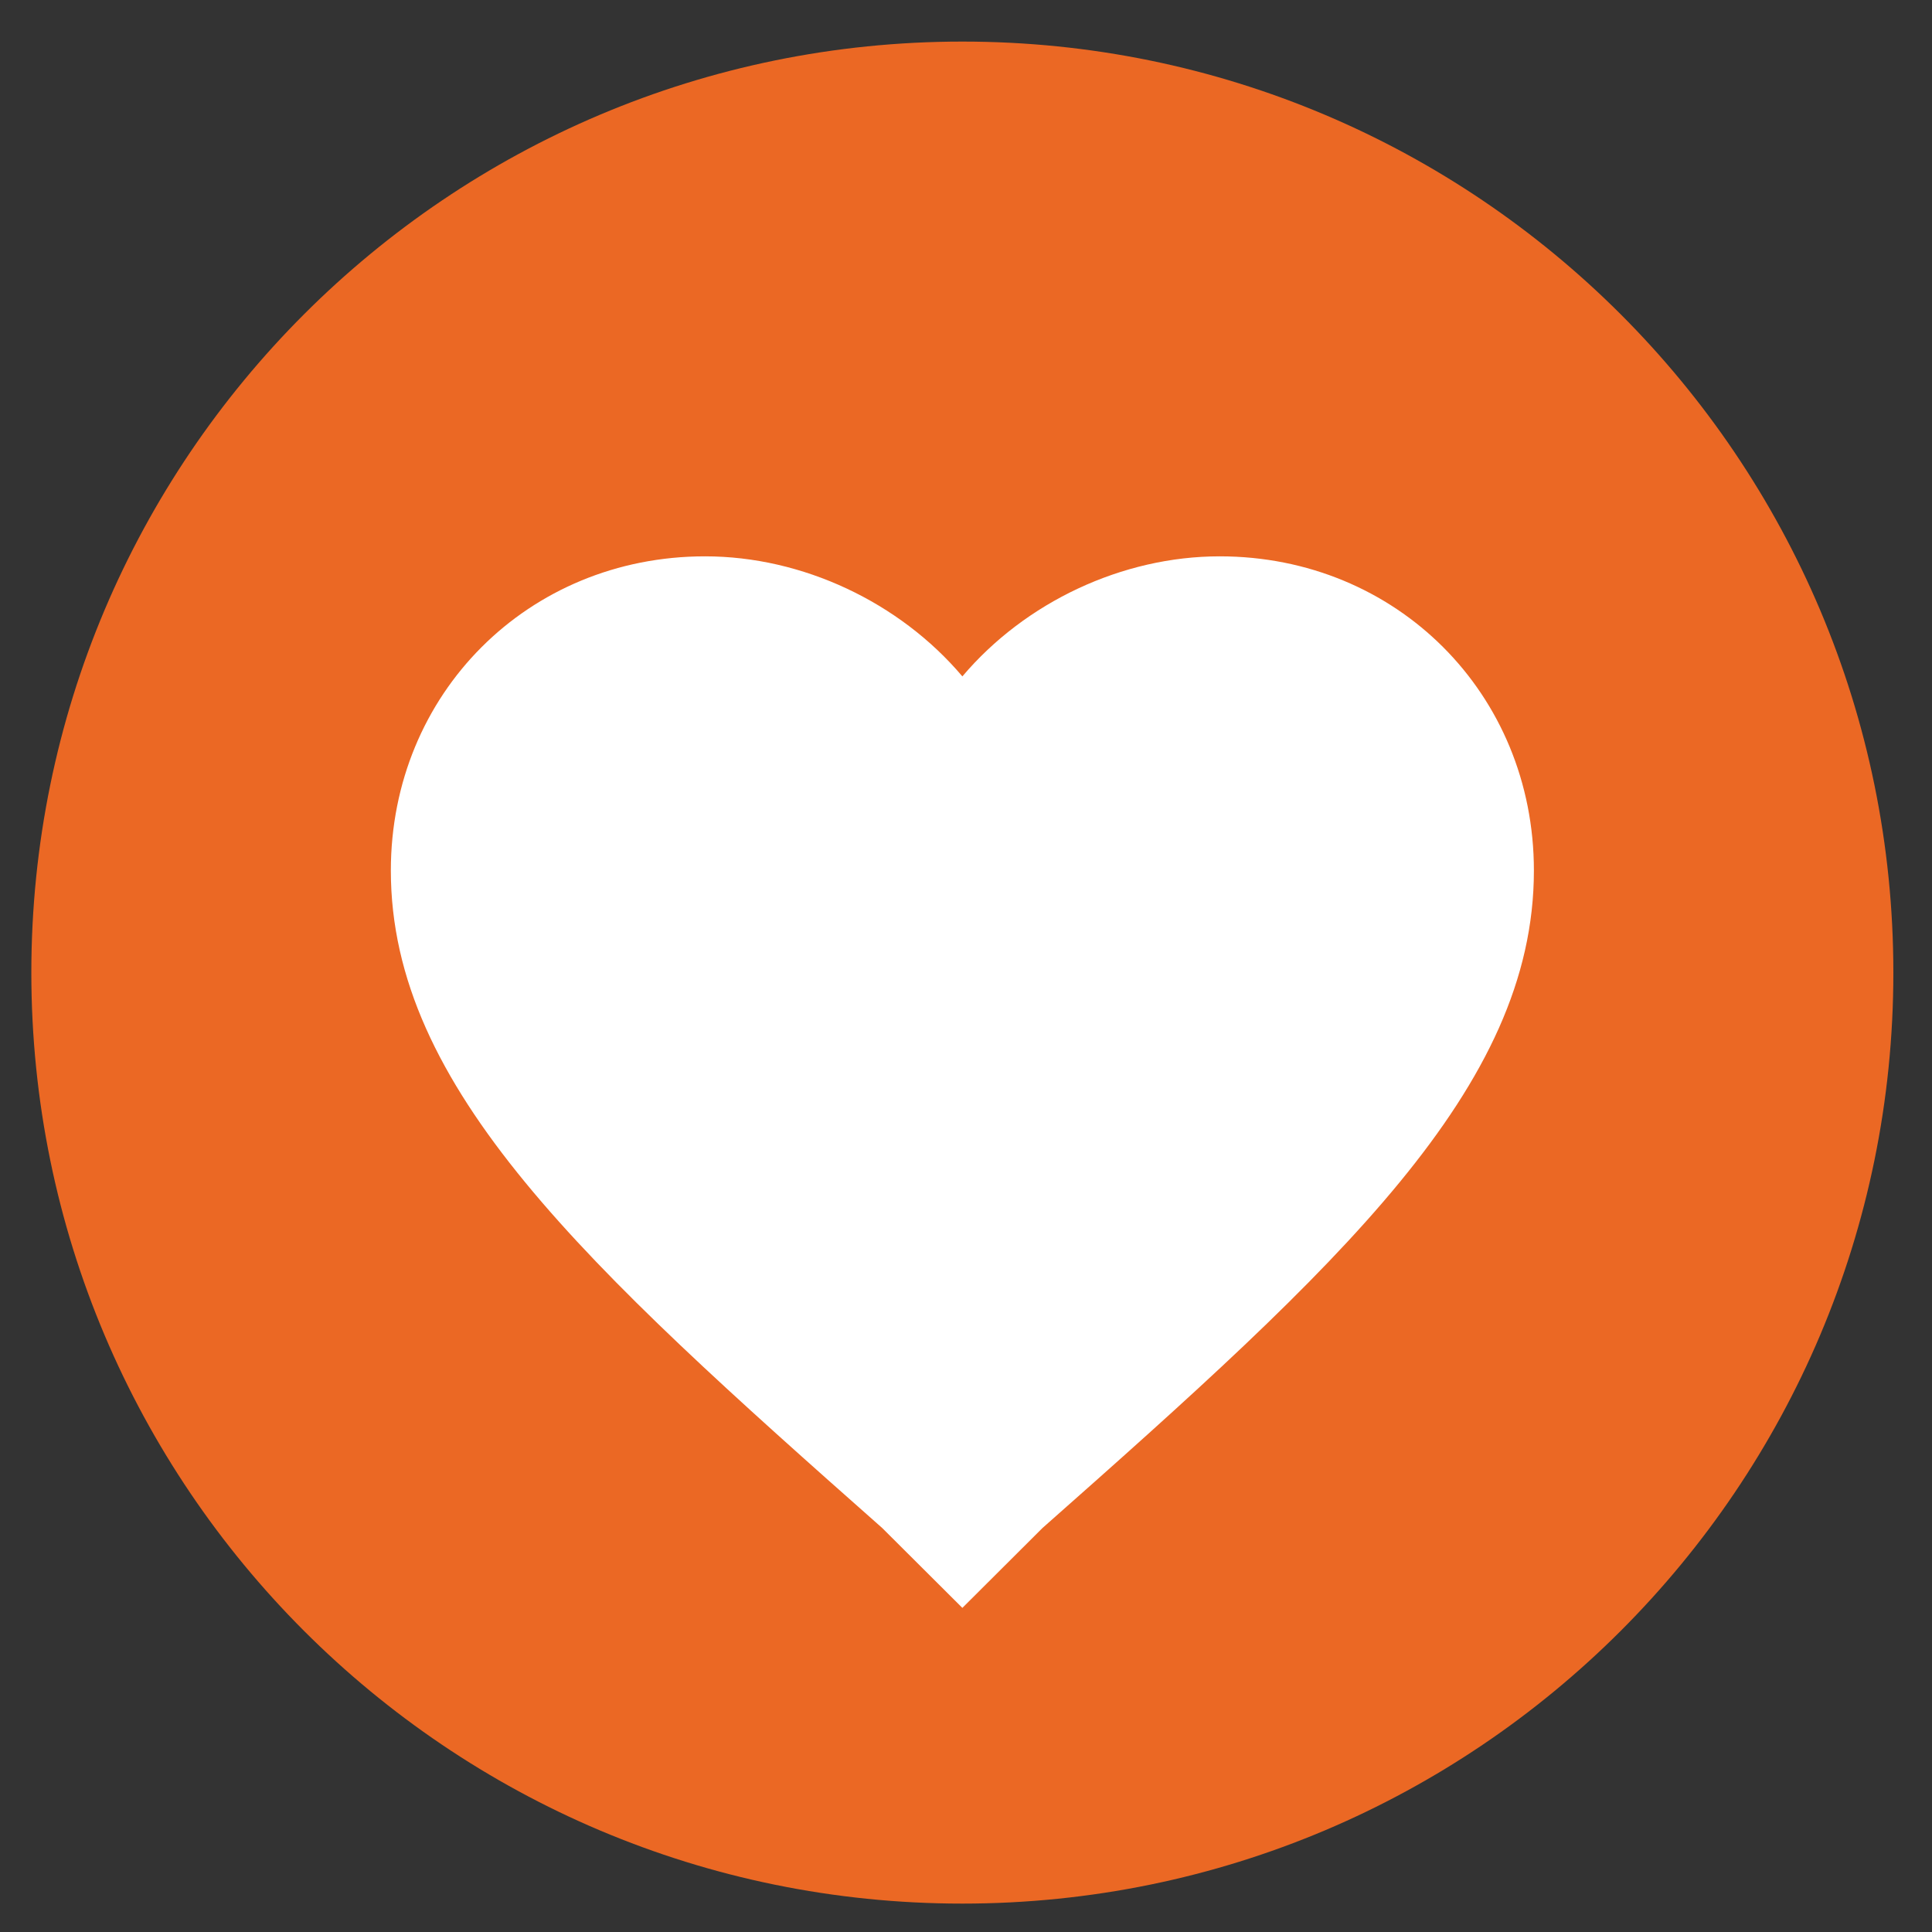
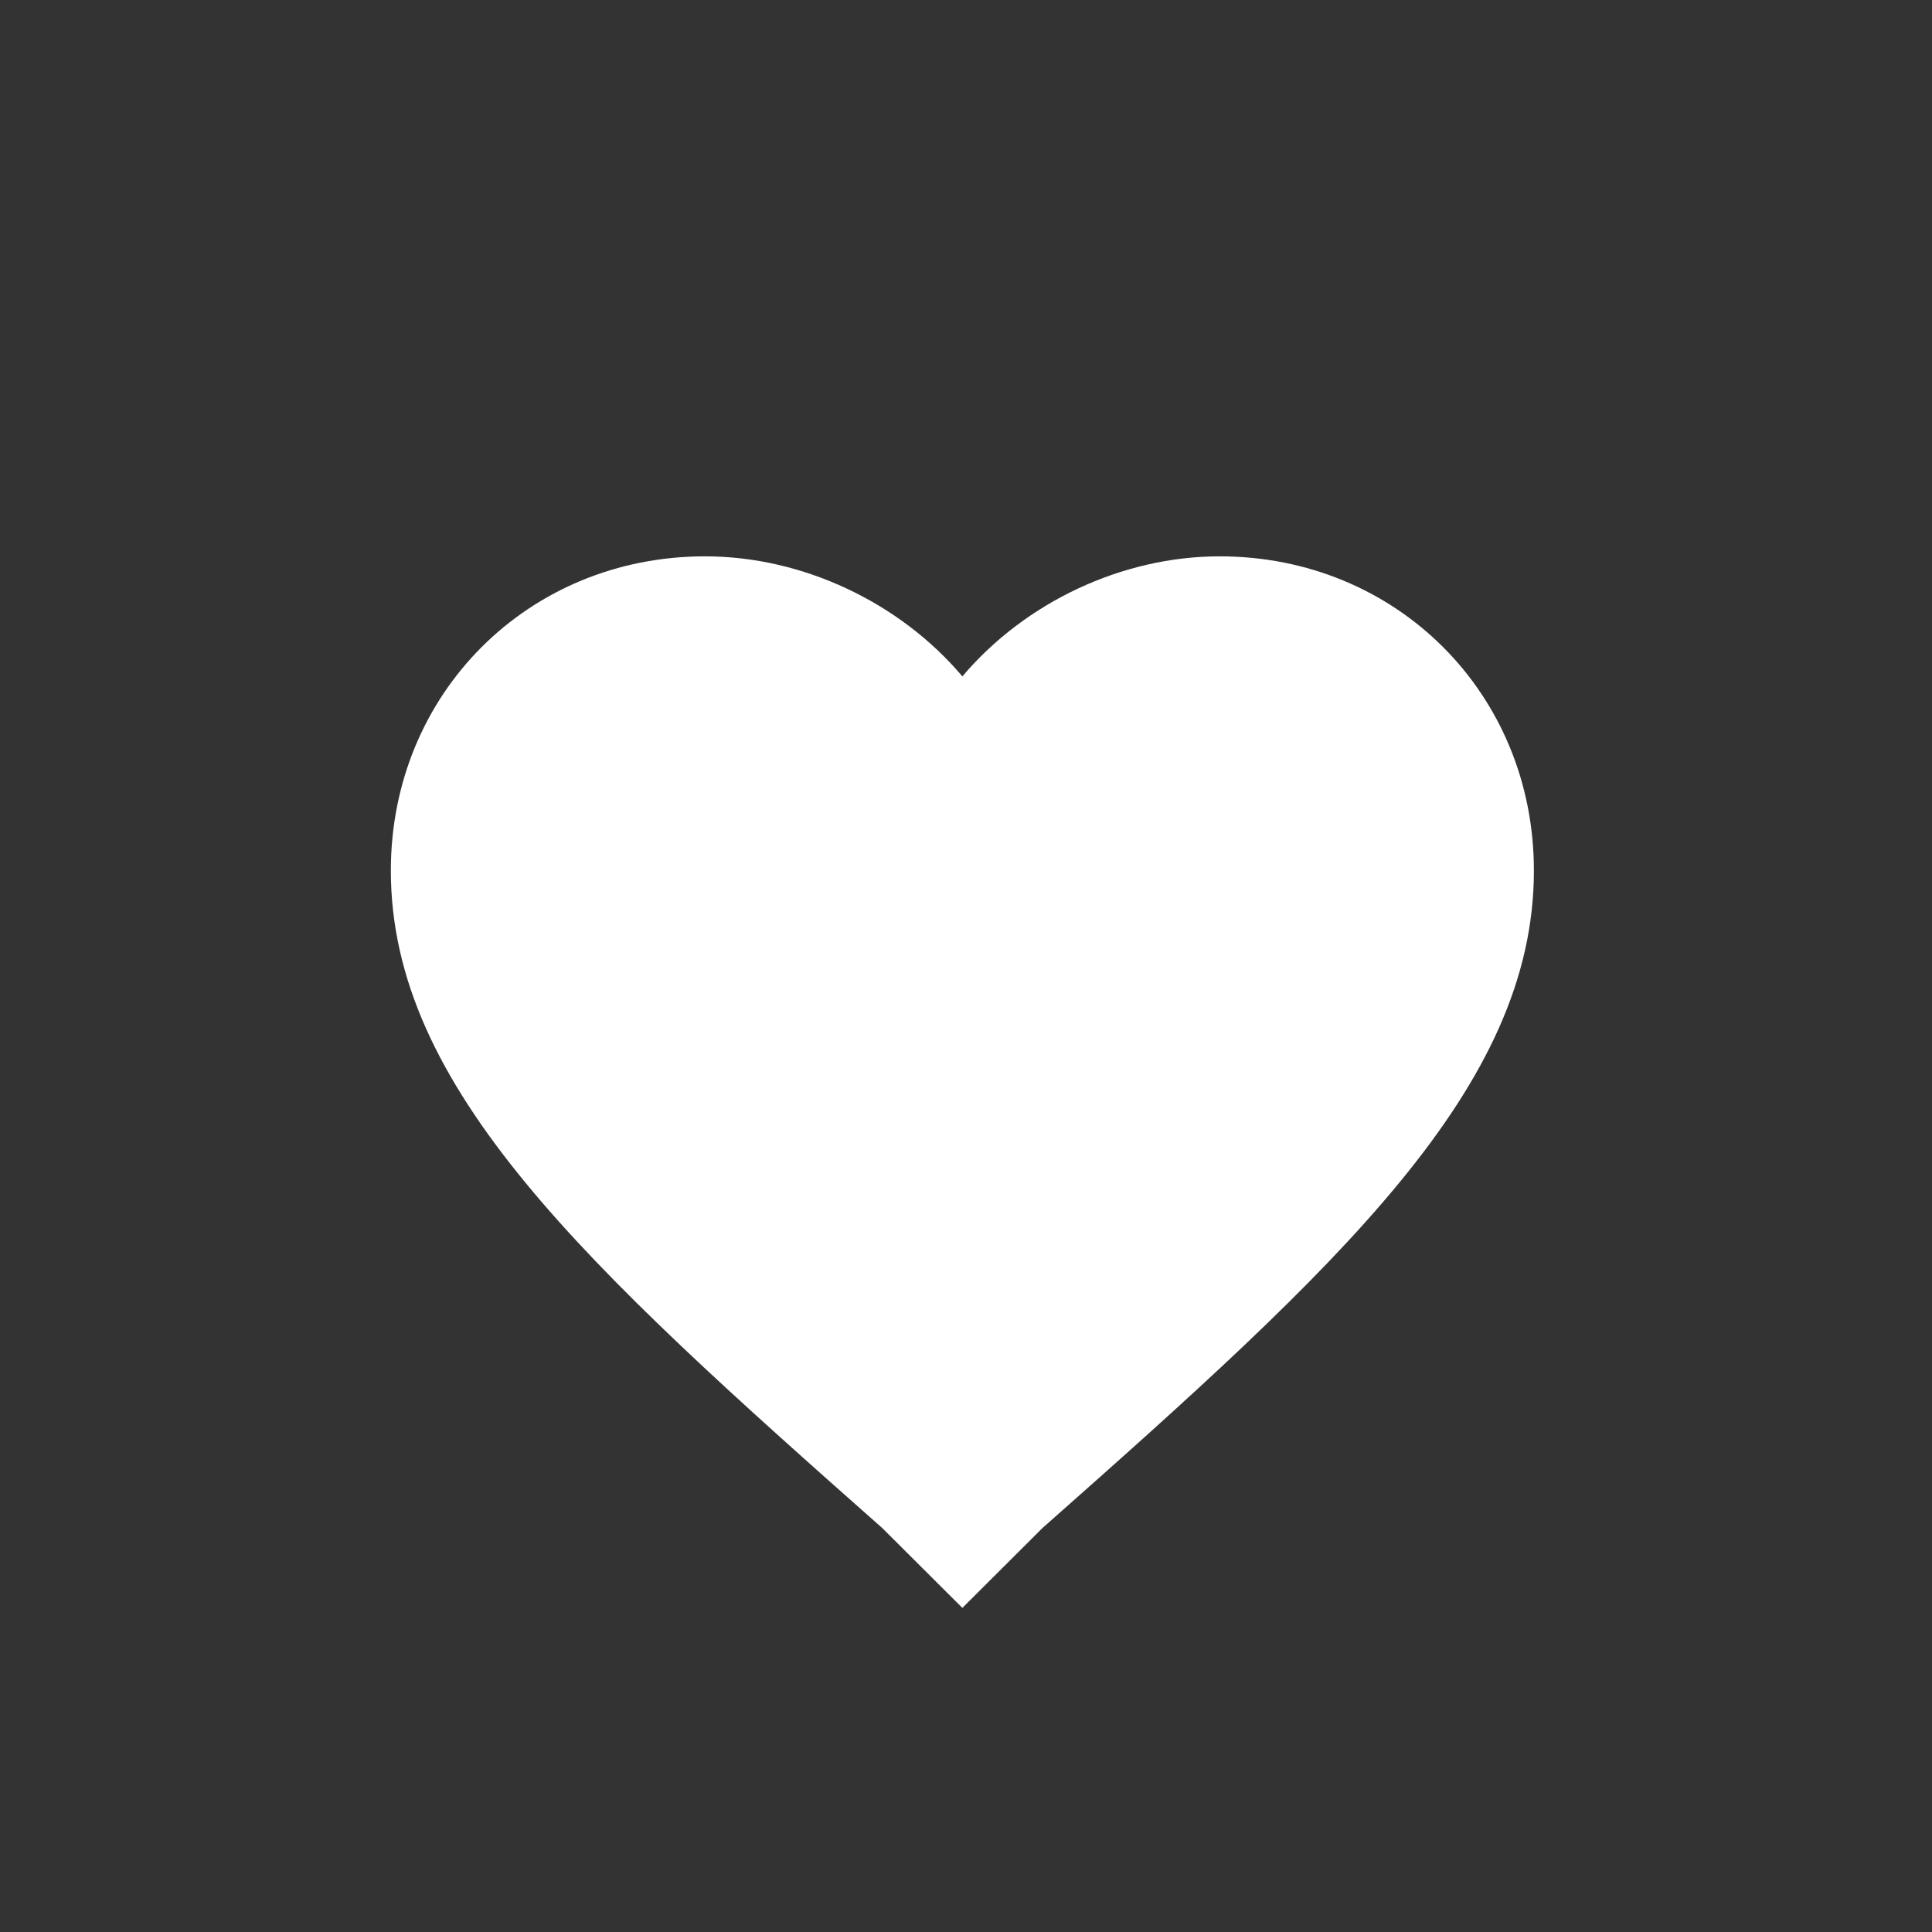
<svg xmlns="http://www.w3.org/2000/svg" version="1.1" id="Layer_1" x="0px" y="0px" width="50px" height="50px" viewBox="0 0 50 50" enable-background="new 0 0 50 50" xml:space="preserve">
  <rect x="0" y="0" width="50" height="50" fill="#333333" stroke="none" />
-   <path fill="#EB6824" d="M24.906,49.265C38.213,49.265,49,38.478,49,25.171C49,11.864,38.213,1.076,24.906,1.076  c-13.308,0-24.095,10.788-24.095,24.095C0.812,38.478,11.599,49.265,24.906,49.265" />
  <path fill="#FFFFFF" d="M24.906,41.612l-2.073-2.066c-7.691-6.803-12.718-11.389-12.718-17.016c0-4.577,3.553-8.132,8.131-8.132  c2.521,0,5.035,1.186,6.66,3.107c1.626-1.921,4.138-3.107,6.659-3.107c4.578,0,8.132,3.555,8.132,8.132  c0,5.627-5.026,10.213-12.719,17.016L24.906,41.612z" />
</svg>